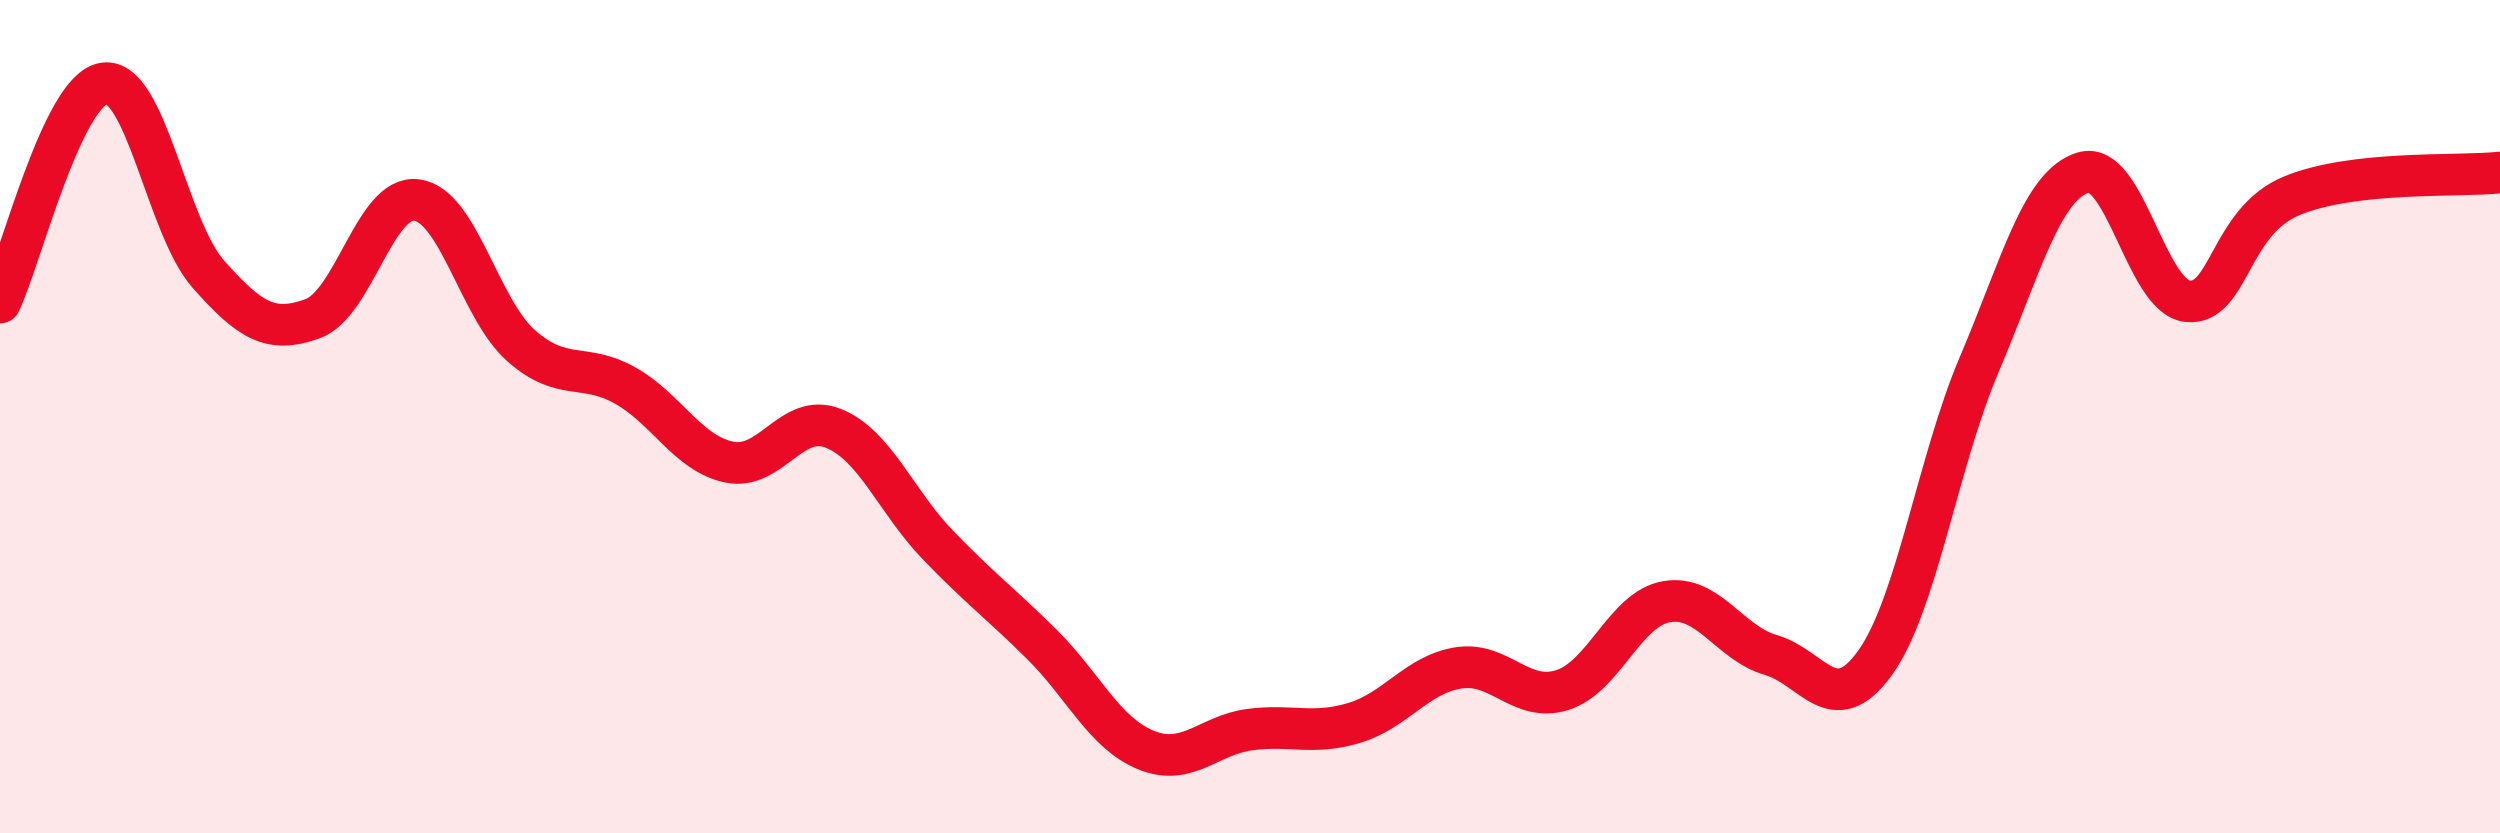
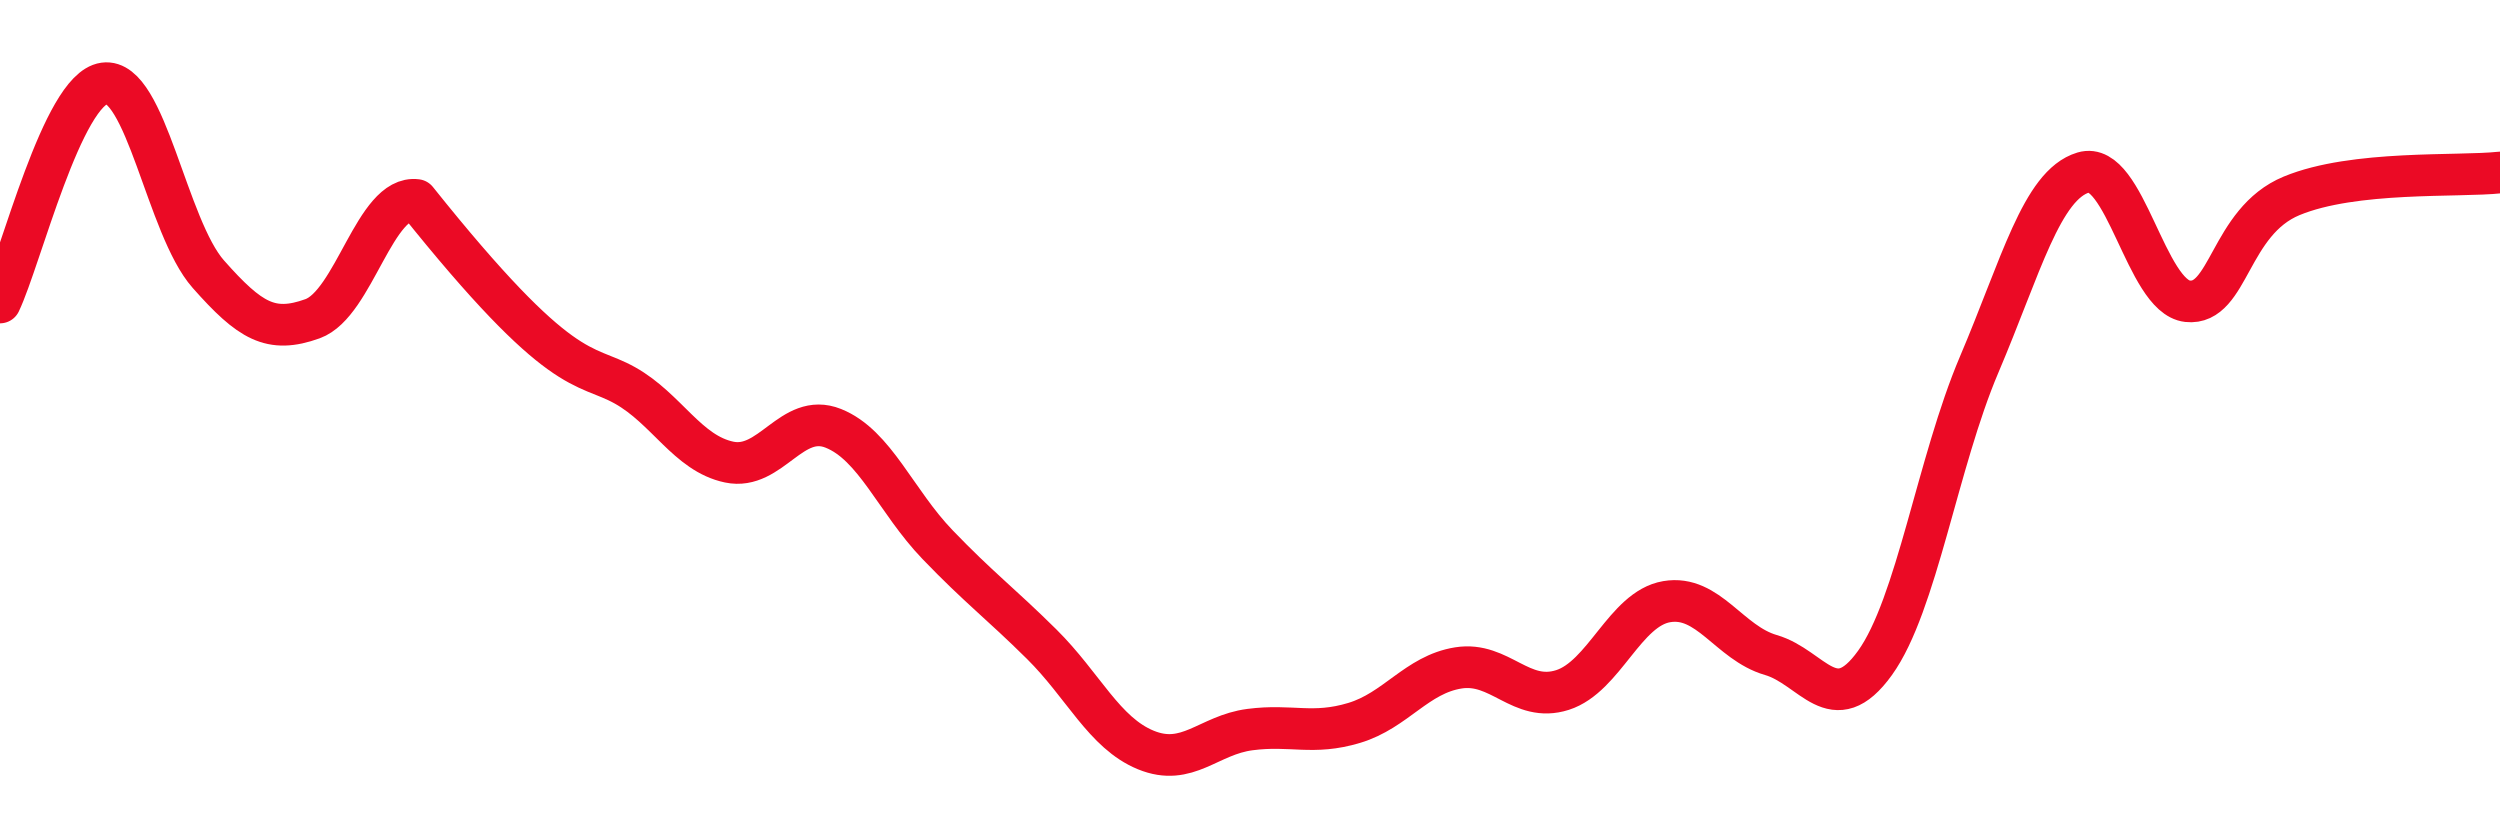
<svg xmlns="http://www.w3.org/2000/svg" width="60" height="20" viewBox="0 0 60 20">
-   <path d="M 0,7.26 C 0.5,6.21 1.5,2.14 2.5,2 C 3.5,1.86 4,5.45 5,6.58 C 6,7.71 6.5,8.01 7.5,7.65 C 8.5,7.29 9,4.67 10,4.8 C 11,4.93 11.5,7.4 12.5,8.29 C 13.5,9.18 14,8.69 15,9.25 C 16,9.81 16.5,10.88 17.5,11.09 C 18.5,11.3 19,9.88 20,10.28 C 21,10.68 21.5,12.03 22.5,13.07 C 23.5,14.11 24,14.47 25,15.46 C 26,16.45 26.5,17.59 27.5,18 C 28.5,18.41 29,17.64 30,17.51 C 31,17.38 31.5,17.65 32.5,17.35 C 33.5,17.05 34,16.19 35,16.03 C 36,15.87 36.5,16.88 37.5,16.56 C 38.5,16.24 39,14.61 40,14.44 C 41,14.27 41.5,15.43 42.5,15.72 C 43.5,16.01 44,17.3 45,15.91 C 46,14.52 46.5,11.1 47.5,8.75 C 48.5,6.4 49,4.44 50,4.14 C 51,3.84 51.5,7.12 52.5,7.23 C 53.5,7.34 53.5,5.32 55,4.7 C 56.5,4.08 59,4.25 60,4.14L60 20L0 20Z" fill="#EB0A25" opacity="0.1" stroke-linecap="round" stroke-linejoin="round" />
-   <path d="M 0,7.26 C 0.5,6.21 1.5,2.14 2.5,2 C 3.5,1.86 4,5.45 5,6.58 C 6,7.71 6.5,8.01 7.5,7.65 C 8.5,7.29 9,4.67 10,4.8 C 11,4.93 11.5,7.4 12.5,8.29 C 13.5,9.18 14,8.69 15,9.25 C 16,9.81 16.5,10.88 17.5,11.09 C 18.5,11.3 19,9.88 20,10.28 C 21,10.68 21.5,12.03 22.5,13.07 C 23.5,14.11 24,14.47 25,15.46 C 26,16.45 26.5,17.59 27.5,18 C 28.5,18.41 29,17.64 30,17.51 C 31,17.38 31.5,17.65 32.5,17.35 C 33.5,17.05 34,16.19 35,16.03 C 36,15.87 36.5,16.88 37.5,16.56 C 38.5,16.24 39,14.61 40,14.44 C 41,14.27 41.5,15.43 42.5,15.72 C 43.5,16.01 44,17.3 45,15.91 C 46,14.52 46.5,11.1 47.5,8.75 C 48.5,6.4 49,4.44 50,4.14 C 51,3.84 51.5,7.12 52.5,7.23 C 53.5,7.34 53.5,5.32 55,4.7 C 56.5,4.08 59,4.25 60,4.14" stroke="#EB0A25" stroke-width="1" fill="none" stroke-linecap="round" stroke-linejoin="round" />
+   <path d="M 0,7.26 C 0.5,6.21 1.5,2.14 2.5,2 C 3.5,1.86 4,5.45 5,6.58 C 6,7.71 6.5,8.01 7.5,7.65 C 8.5,7.29 9,4.67 10,4.8 C 13.5,9.18 14,8.69 15,9.25 C 16,9.81 16.5,10.88 17.5,11.09 C 18.5,11.3 19,9.88 20,10.28 C 21,10.68 21.5,12.03 22.5,13.07 C 23.5,14.11 24,14.47 25,15.46 C 26,16.45 26.5,17.59 27.5,18 C 28.5,18.41 29,17.64 30,17.51 C 31,17.38 31.5,17.65 32.5,17.35 C 33.5,17.05 34,16.19 35,16.03 C 36,15.87 36.5,16.88 37.5,16.56 C 38.5,16.24 39,14.61 40,14.44 C 41,14.27 41.5,15.43 42.5,15.72 C 43.5,16.01 44,17.3 45,15.91 C 46,14.52 46.5,11.1 47.5,8.75 C 48.5,6.4 49,4.44 50,4.14 C 51,3.84 51.5,7.12 52.5,7.23 C 53.5,7.34 53.5,5.32 55,4.7 C 56.5,4.08 59,4.25 60,4.14" stroke="#EB0A25" stroke-width="1" fill="none" stroke-linecap="round" stroke-linejoin="round" />
</svg>